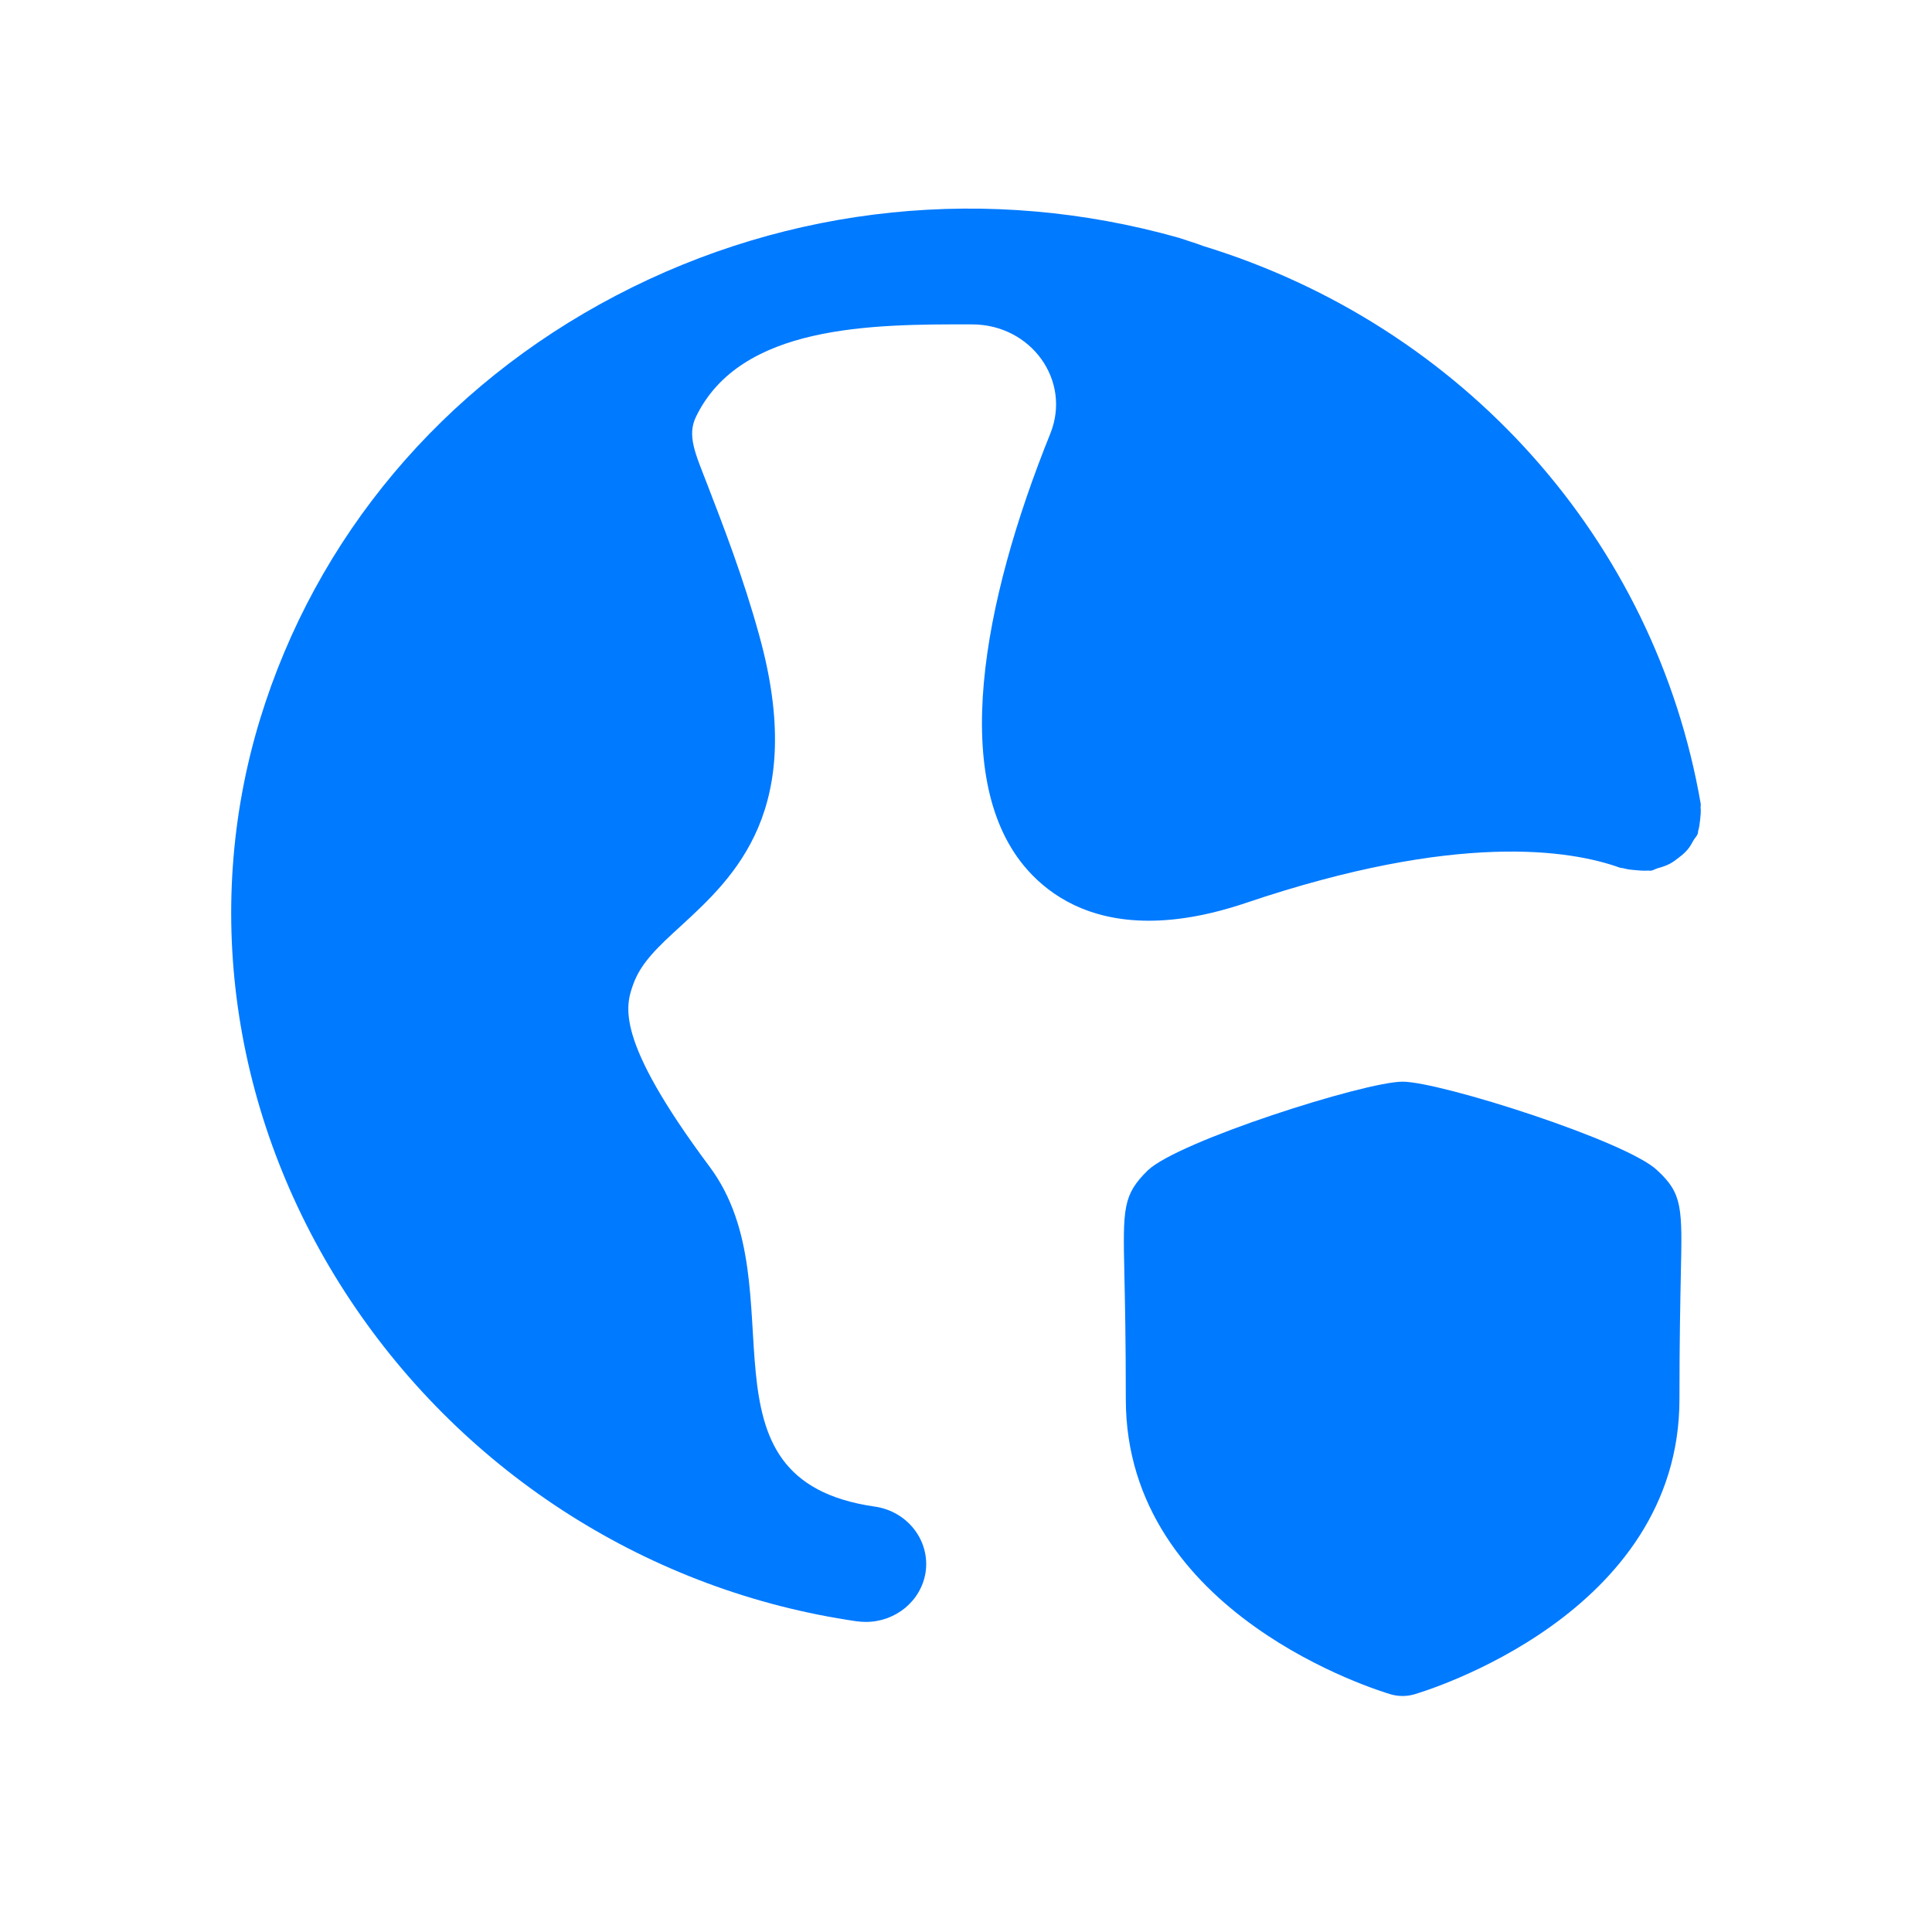
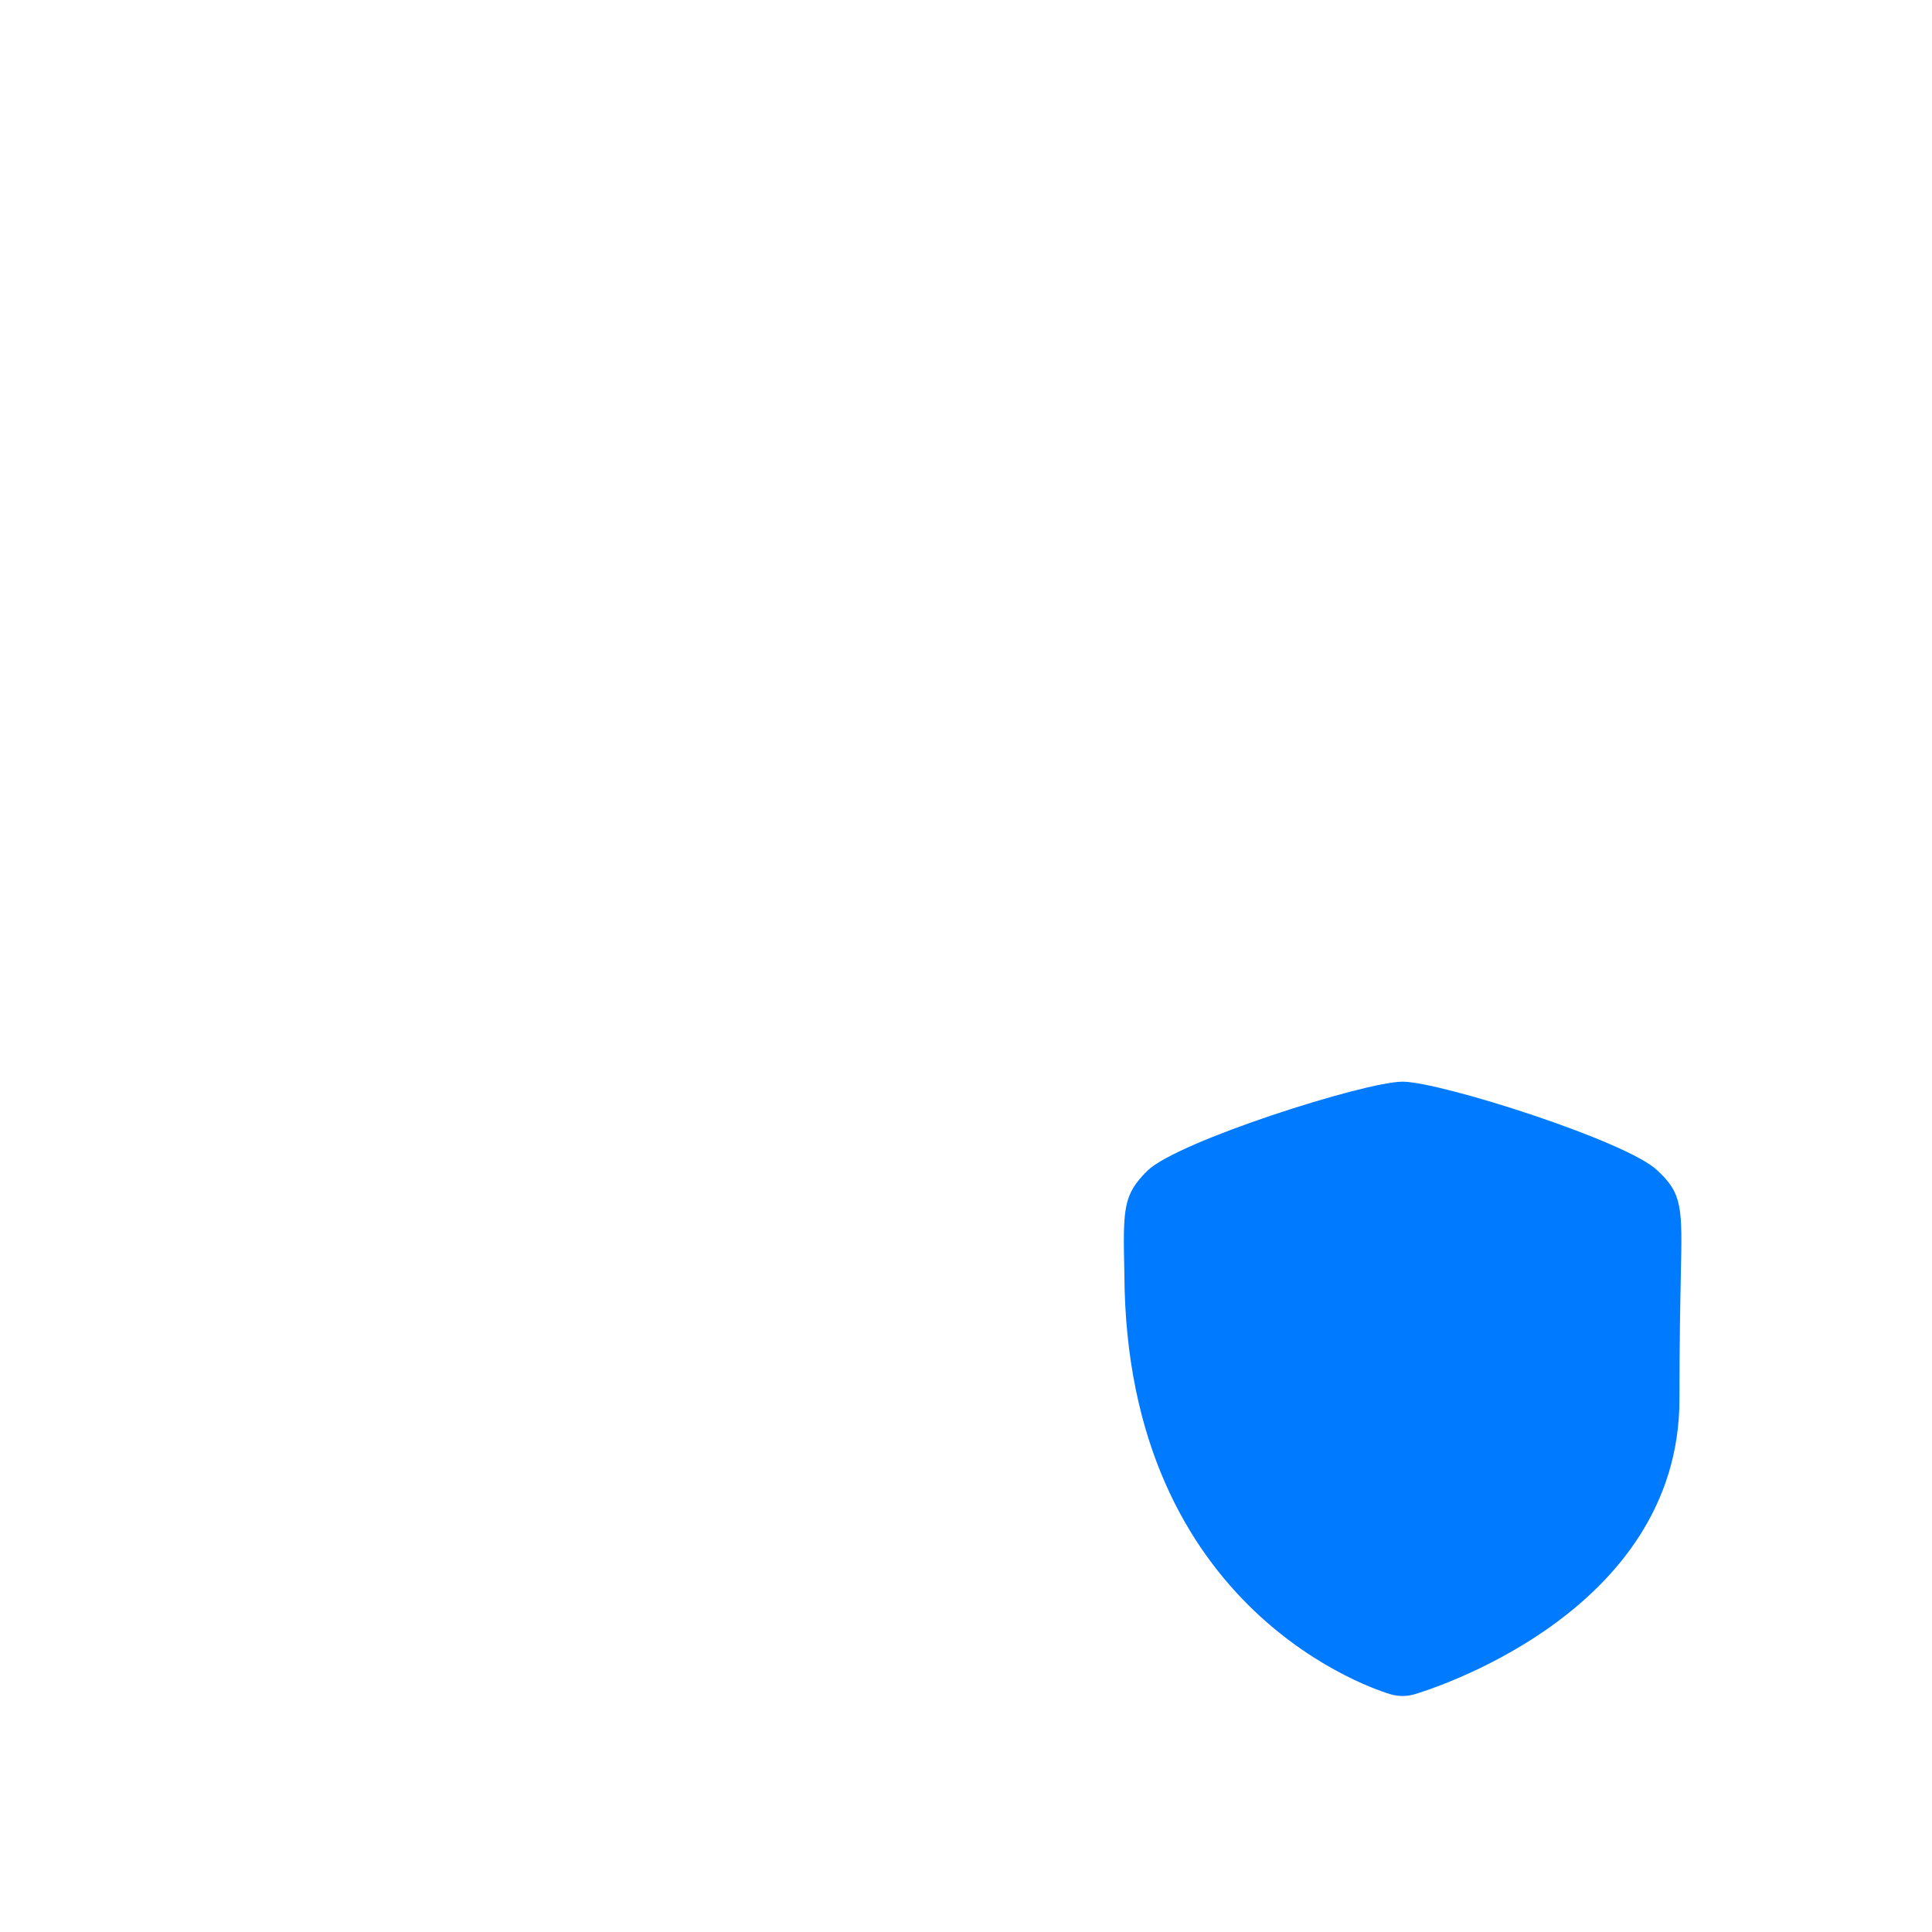
<svg xmlns="http://www.w3.org/2000/svg" width="32" height="32" viewBox="0 0 32 32" fill="none">
-   <path fill-rule="evenodd" clip-rule="evenodd" d="M19.93 4.075C19.857 4.047 19.78 4.021 19.703 3.997L19.527 3.939C16.392 3.053 13.079 3.39 10.204 4.895C7.326 6.4 5.232 8.893 4.308 11.91C3.326 15.121 3.87 18.628 5.802 21.535C7.722 24.423 10.78 26.361 14.191 26.854C14.242 26.86 14.291 26.864 14.342 26.864C14.829 26.864 15.254 26.522 15.33 26.046C15.41 25.521 15.034 25.032 14.489 24.954C11.379 24.507 13.251 21.335 11.755 19.327C10.167 17.197 10.362 16.656 10.491 16.296C10.619 15.942 10.907 15.675 11.275 15.339C12.161 14.525 13.375 13.409 12.576 10.527C12.312 9.566 11.98 8.711 11.715 8.024C11.515 7.506 11.375 7.216 11.53 6.898C12.27 5.379 14.431 5.368 16.103 5.373C17.082 5.375 17.75 6.307 17.396 7.183C16.263 9.993 15.718 12.96 17.026 14.417C17.404 14.839 18.03 15.25 19.027 15.25C19.482 15.25 20.014 15.165 20.637 14.955C24.145 13.769 26.024 14.081 26.832 14.372C26.851 14.379 26.871 14.376 26.891 14.381C26.958 14.402 27.026 14.407 27.096 14.413C27.16 14.418 27.223 14.425 27.286 14.42C27.306 14.417 27.325 14.425 27.346 14.421C27.387 14.415 27.419 14.39 27.459 14.38C27.527 14.361 27.594 14.34 27.657 14.307C27.71 14.279 27.755 14.244 27.803 14.207C27.855 14.168 27.904 14.127 27.947 14.077C27.99 14.028 28.019 13.974 28.05 13.918C28.071 13.881 28.103 13.853 28.12 13.81C28.127 13.791 28.123 13.771 28.13 13.752C28.148 13.693 28.152 13.634 28.16 13.574C28.167 13.505 28.175 13.438 28.167 13.371C28.166 13.352 28.172 13.335 28.17 13.318C27.416 8.945 24.23 5.393 19.93 4.075Z" fill="#007AFF" />
-   <path fill-rule="evenodd" clip-rule="evenodd" d="M23.231 17.916C22.608 17.916 19.503 18.905 19.008 19.388C18.596 19.793 18.6 20.018 18.623 21.096C18.633 21.552 18.647 22.209 18.647 23.175C18.647 26.745 22.859 28.011 23.037 28.064C23.1 28.082 23.165 28.091 23.231 28.091C23.296 28.091 23.361 28.082 23.424 28.064C23.603 28.011 27.817 26.745 27.817 23.175C27.817 22.214 27.831 21.559 27.84 21.102C27.864 20.002 27.868 19.773 27.453 19.388C26.964 18.907 23.857 17.916 23.231 17.916Z" fill="#007AFF" />
+   <path fill-rule="evenodd" clip-rule="evenodd" d="M23.231 17.916C22.608 17.916 19.503 18.905 19.008 19.388C18.596 19.793 18.6 20.018 18.623 21.096C18.647 26.745 22.859 28.011 23.037 28.064C23.1 28.082 23.165 28.091 23.231 28.091C23.296 28.091 23.361 28.082 23.424 28.064C23.603 28.011 27.817 26.745 27.817 23.175C27.817 22.214 27.831 21.559 27.84 21.102C27.864 20.002 27.868 19.773 27.453 19.388C26.964 18.907 23.857 17.916 23.231 17.916Z" fill="#007AFF" />
</svg>